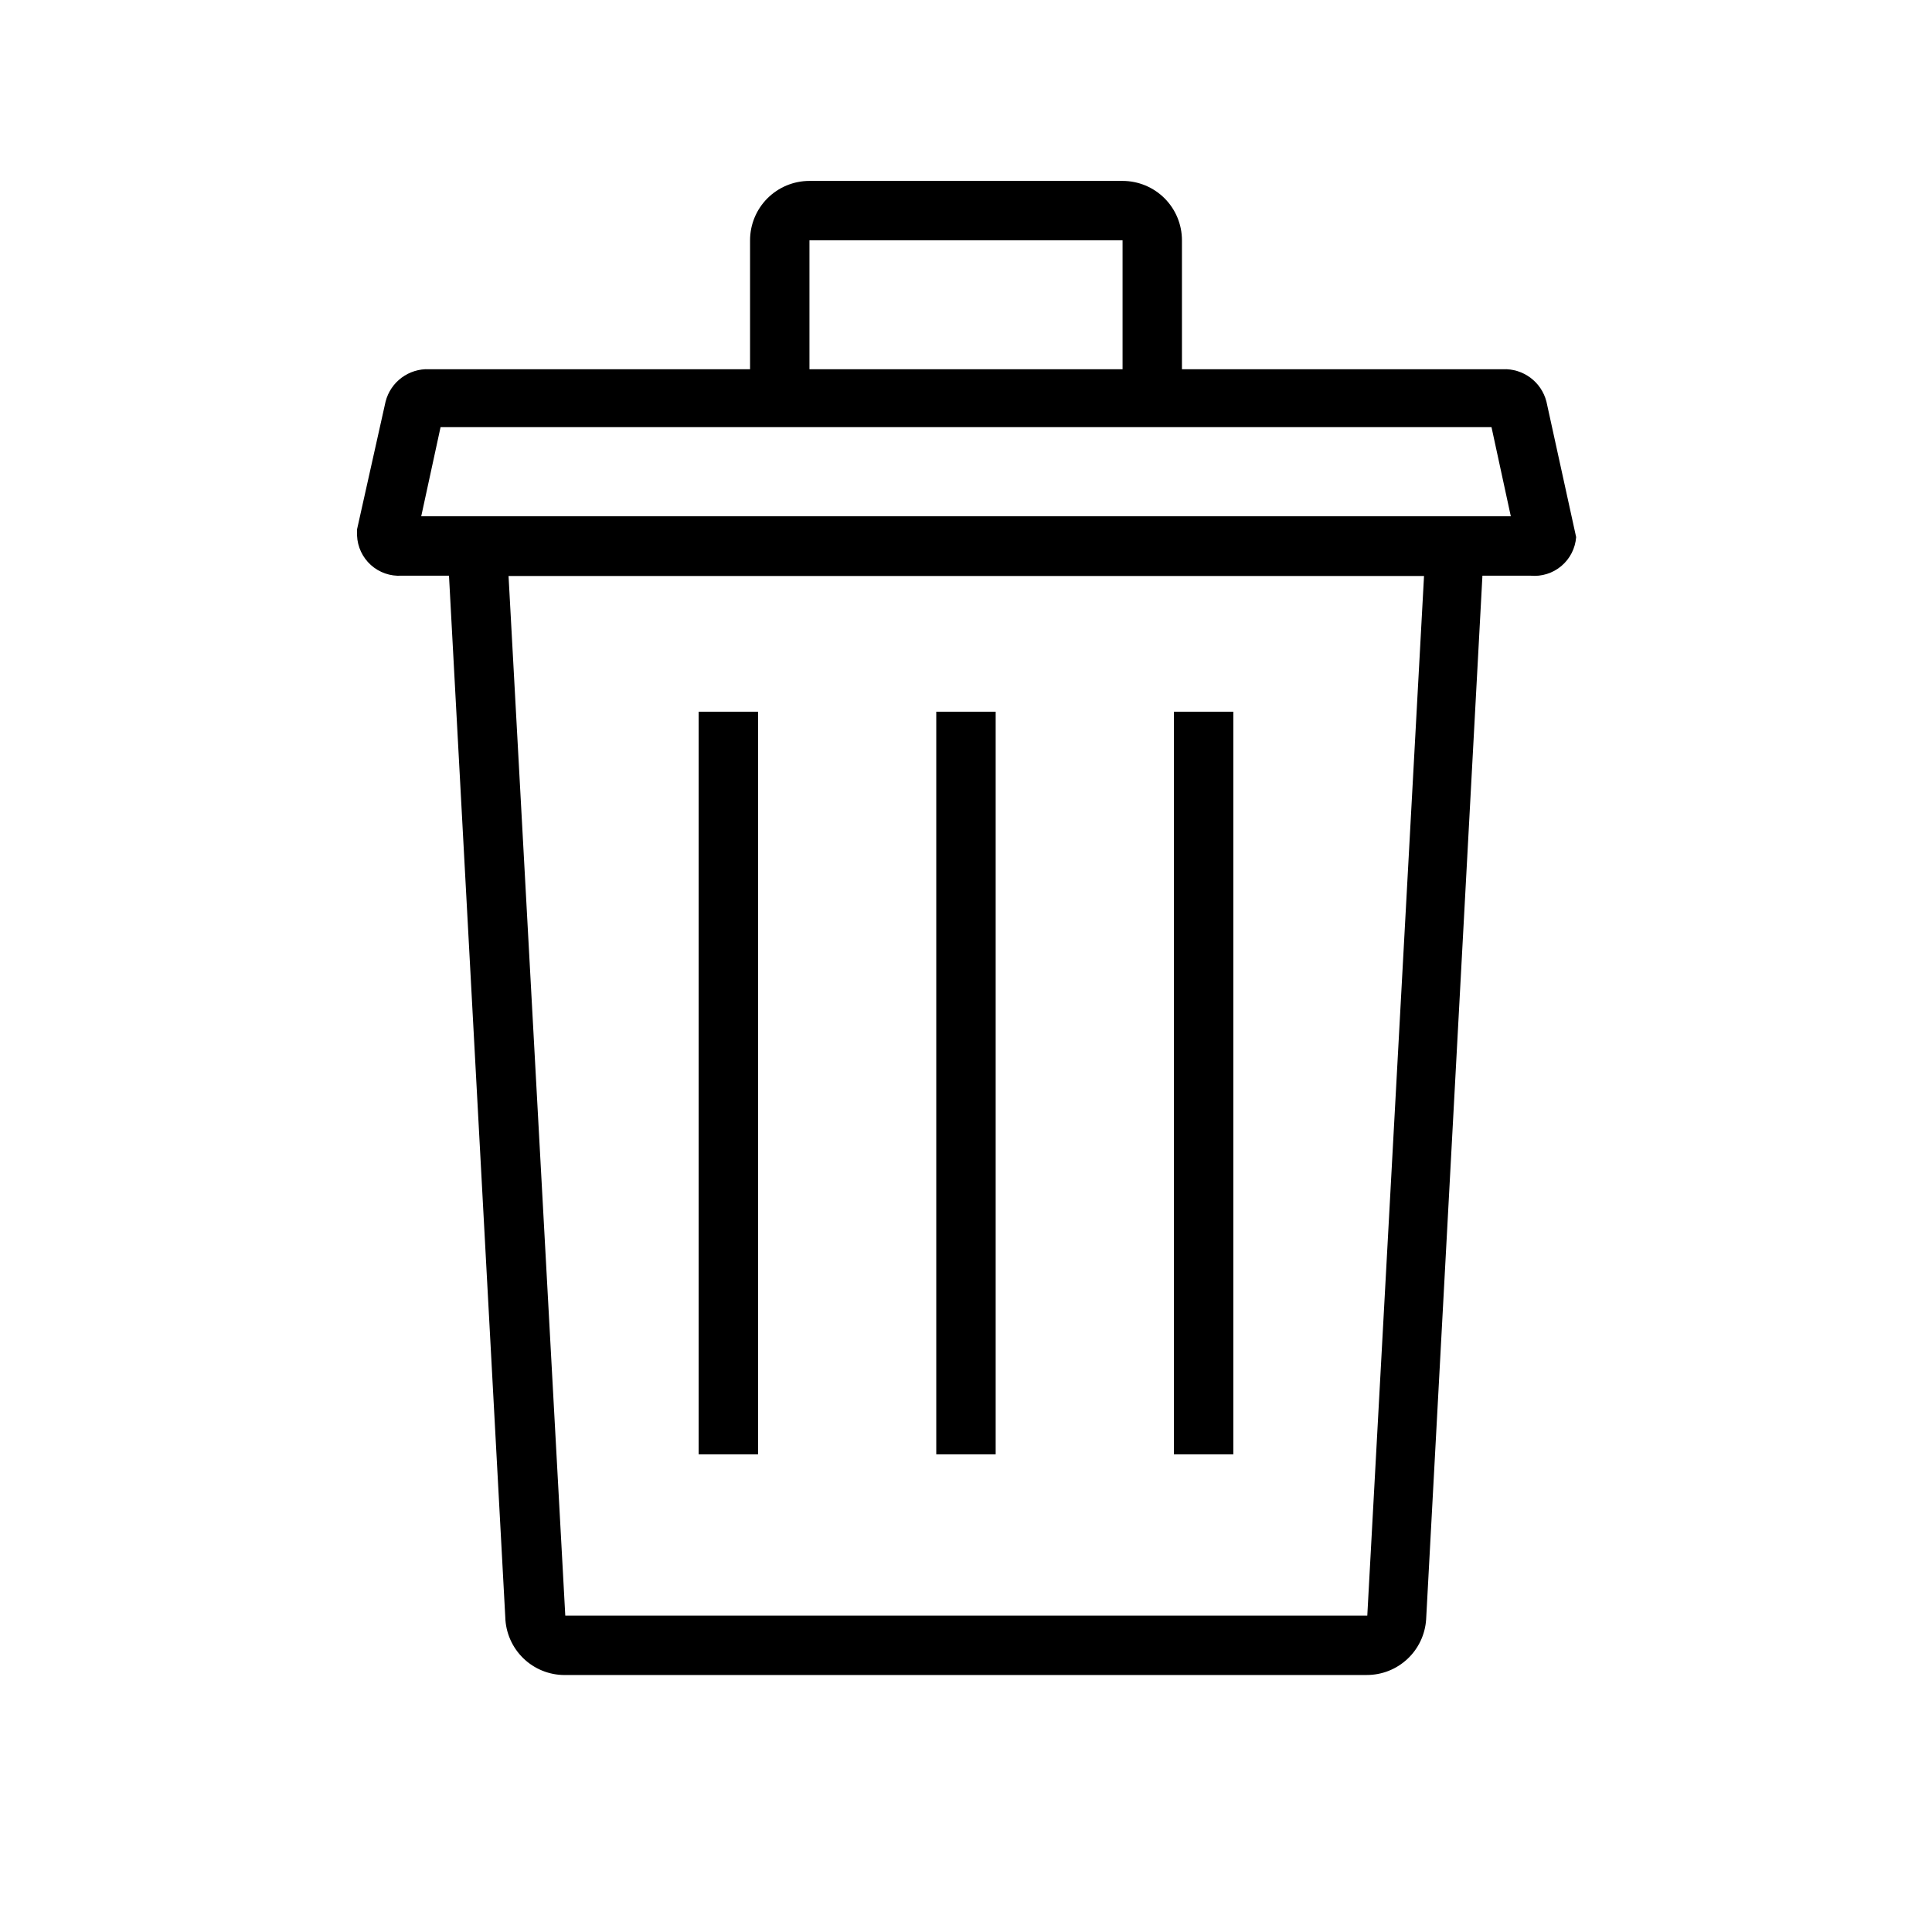
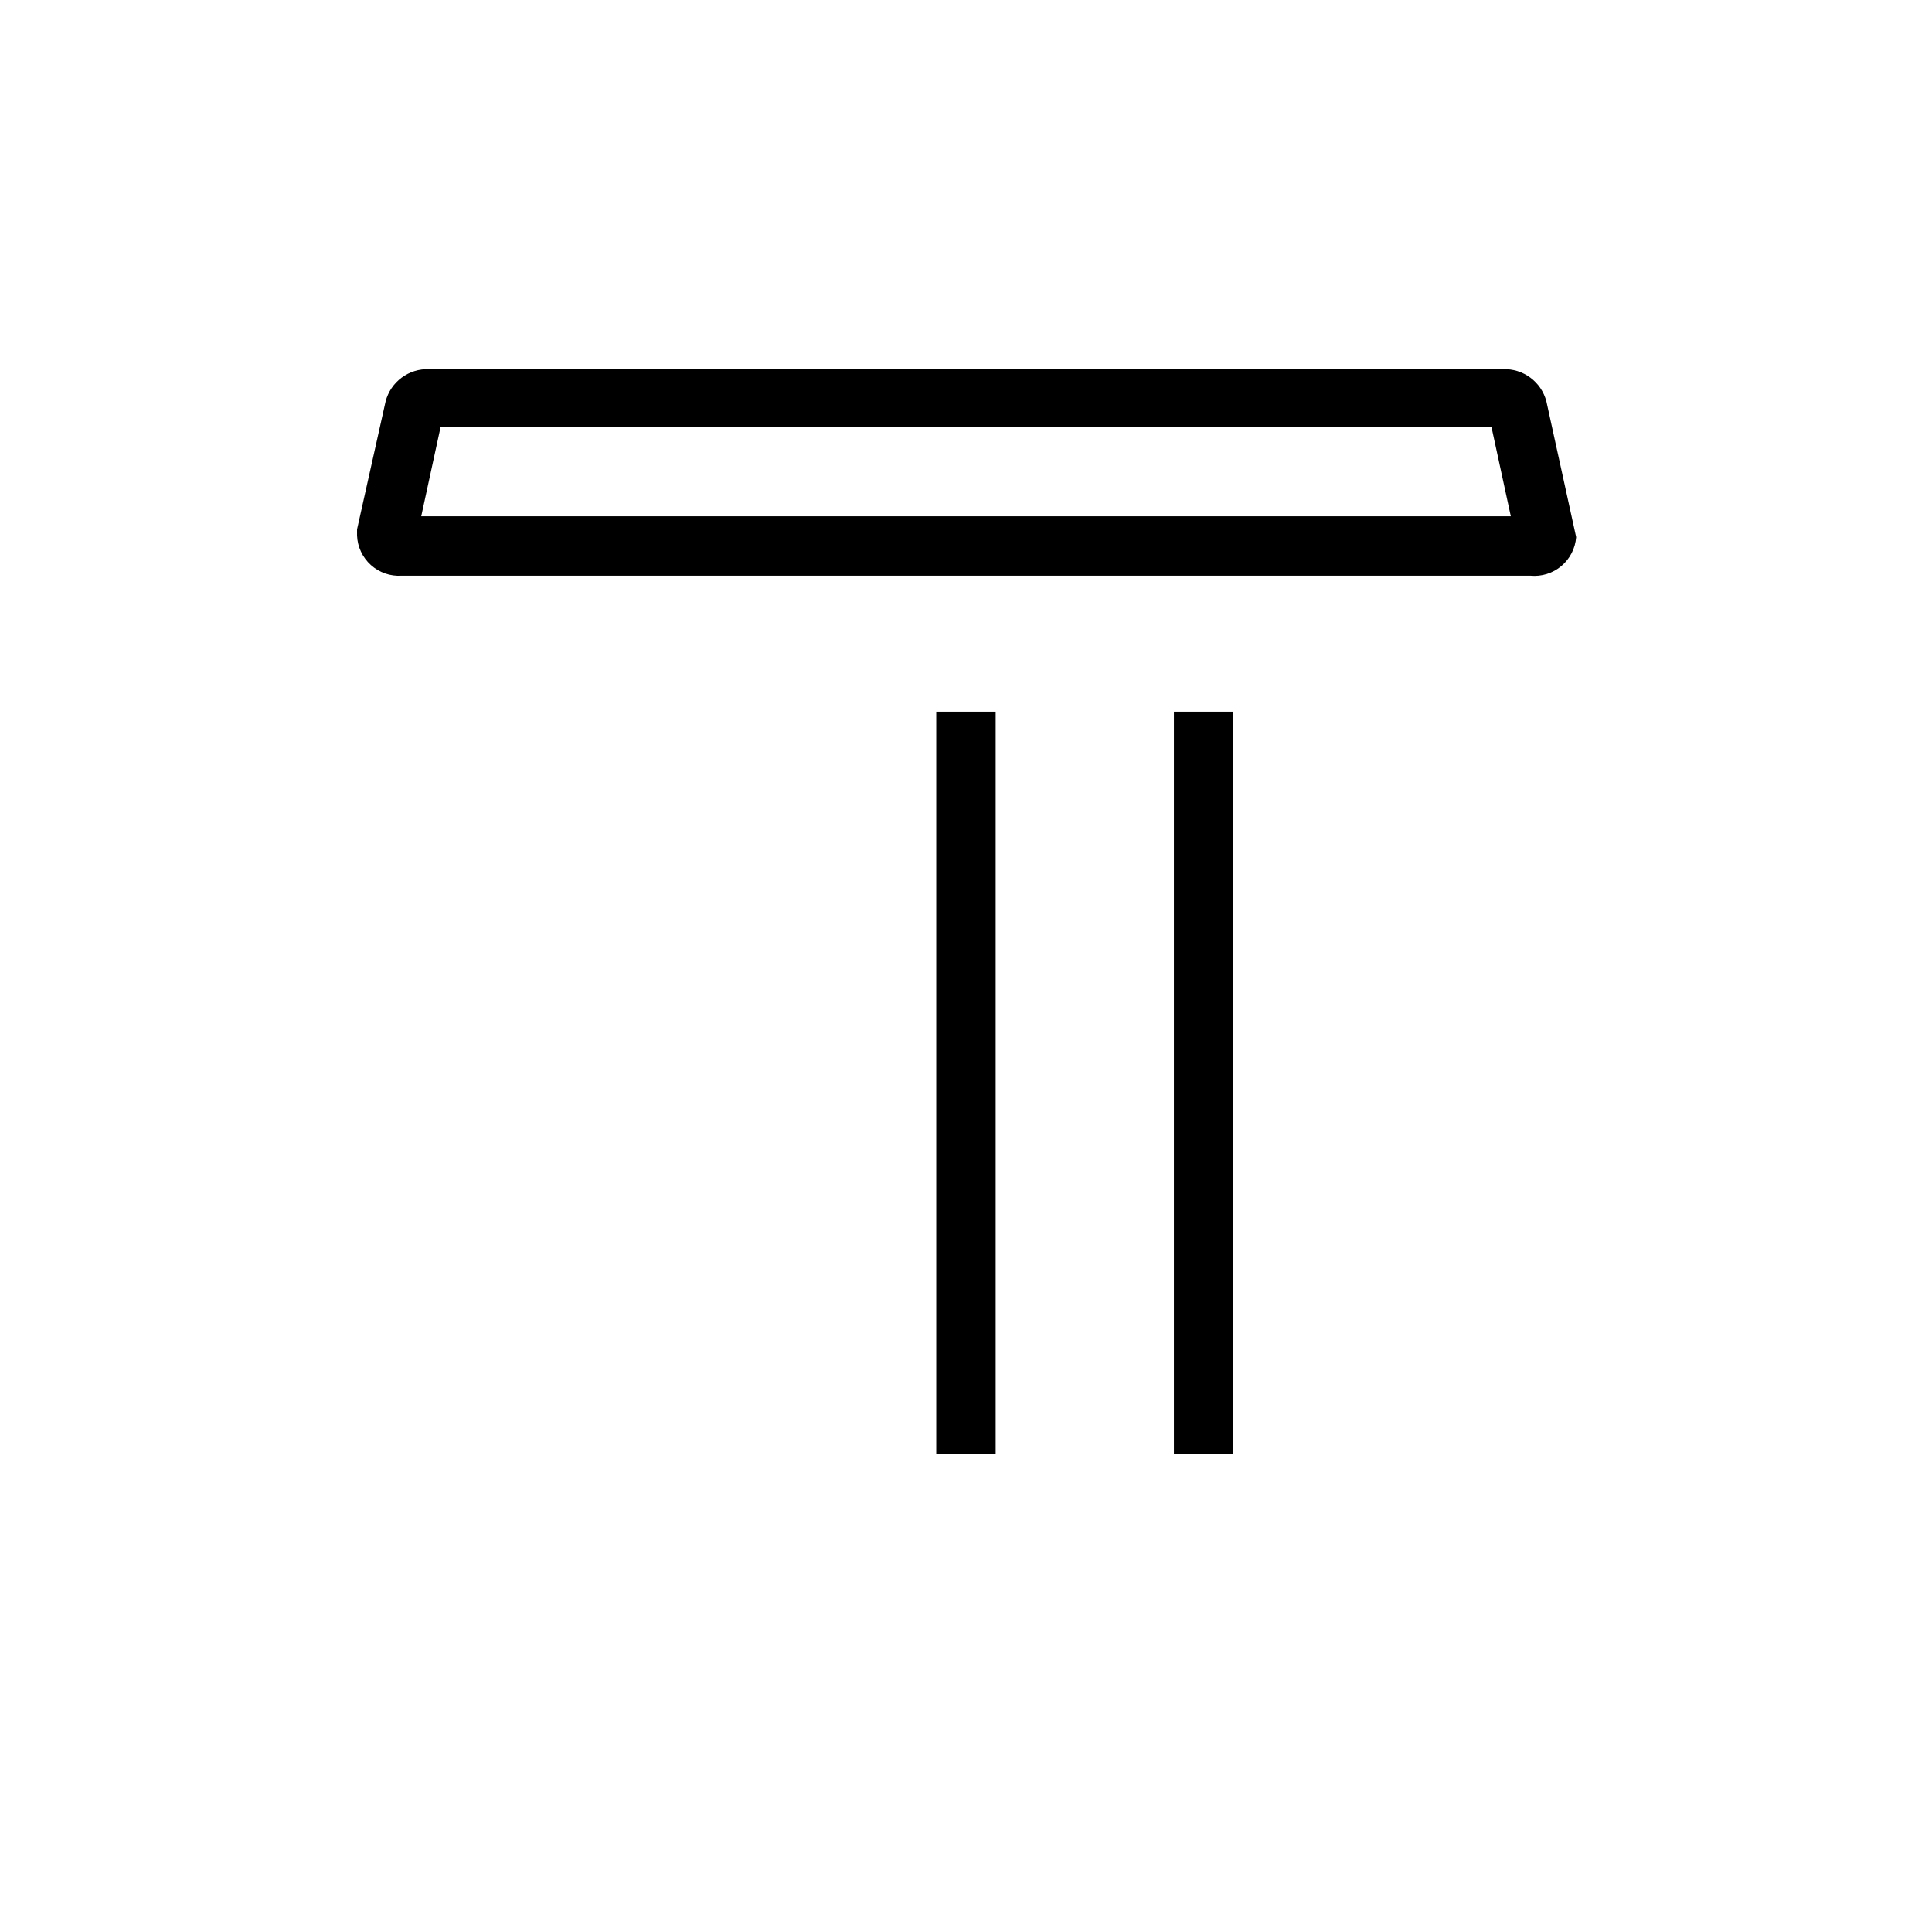
<svg xmlns="http://www.w3.org/2000/svg" fill="#000000" width="800px" height="800px" version="1.1" viewBox="144 144 512 512">
  <g>
-     <path d="m506.19 587.9h-212.54c-4.109 0.004-8.055-1.602-10.996-4.469-2.941-2.871-4.644-6.773-4.75-10.879l-15.742-291.27h275.52l-15.742 291.89c-0.262 3.996-2.035 7.742-4.961 10.477-2.922 2.734-6.781 4.254-10.785 4.242zm0-15.742m-227.42-275.52 15.035 275.52h212.54l15.035-275.52z" />
    <path d="m549.57 296.56h-299.14c-2.984 0.195-5.918-0.824-8.141-2.824-2.223-2-3.547-4.812-3.668-7.801v-1.652l7.559-33.852c1.336-5.238 6.168-8.824 11.57-8.582h284.5c5.402-0.242 10.234 3.344 11.57 8.582l7.871 35.895 0.004 0.004c-0.223 2.977-1.629 5.738-3.91 7.664-2.281 1.926-5.242 2.852-8.215 2.566zm-293.94-15.742h288.75l-5.117-23.617h-278.51z" />
-     <path d="m329.15 332.61h15.742v196.8h-15.742z" />
    <path d="m392.12 332.61h15.742v196.8h-15.742z" />
    <path d="m455.1 332.61h15.742v196.8h-15.742z" />
-     <path d="m457.23 249.33h-15.742v-41.645h-82.973v41.645h-15.742v-41.645c0-4.176 1.656-8.18 4.609-11.133 2.953-2.949 6.957-4.609 11.133-4.609h82.973c4.176 0 8.18 1.66 11.133 4.609 2.953 2.953 4.609 6.957 4.609 11.133z" />
  </g>
</svg>